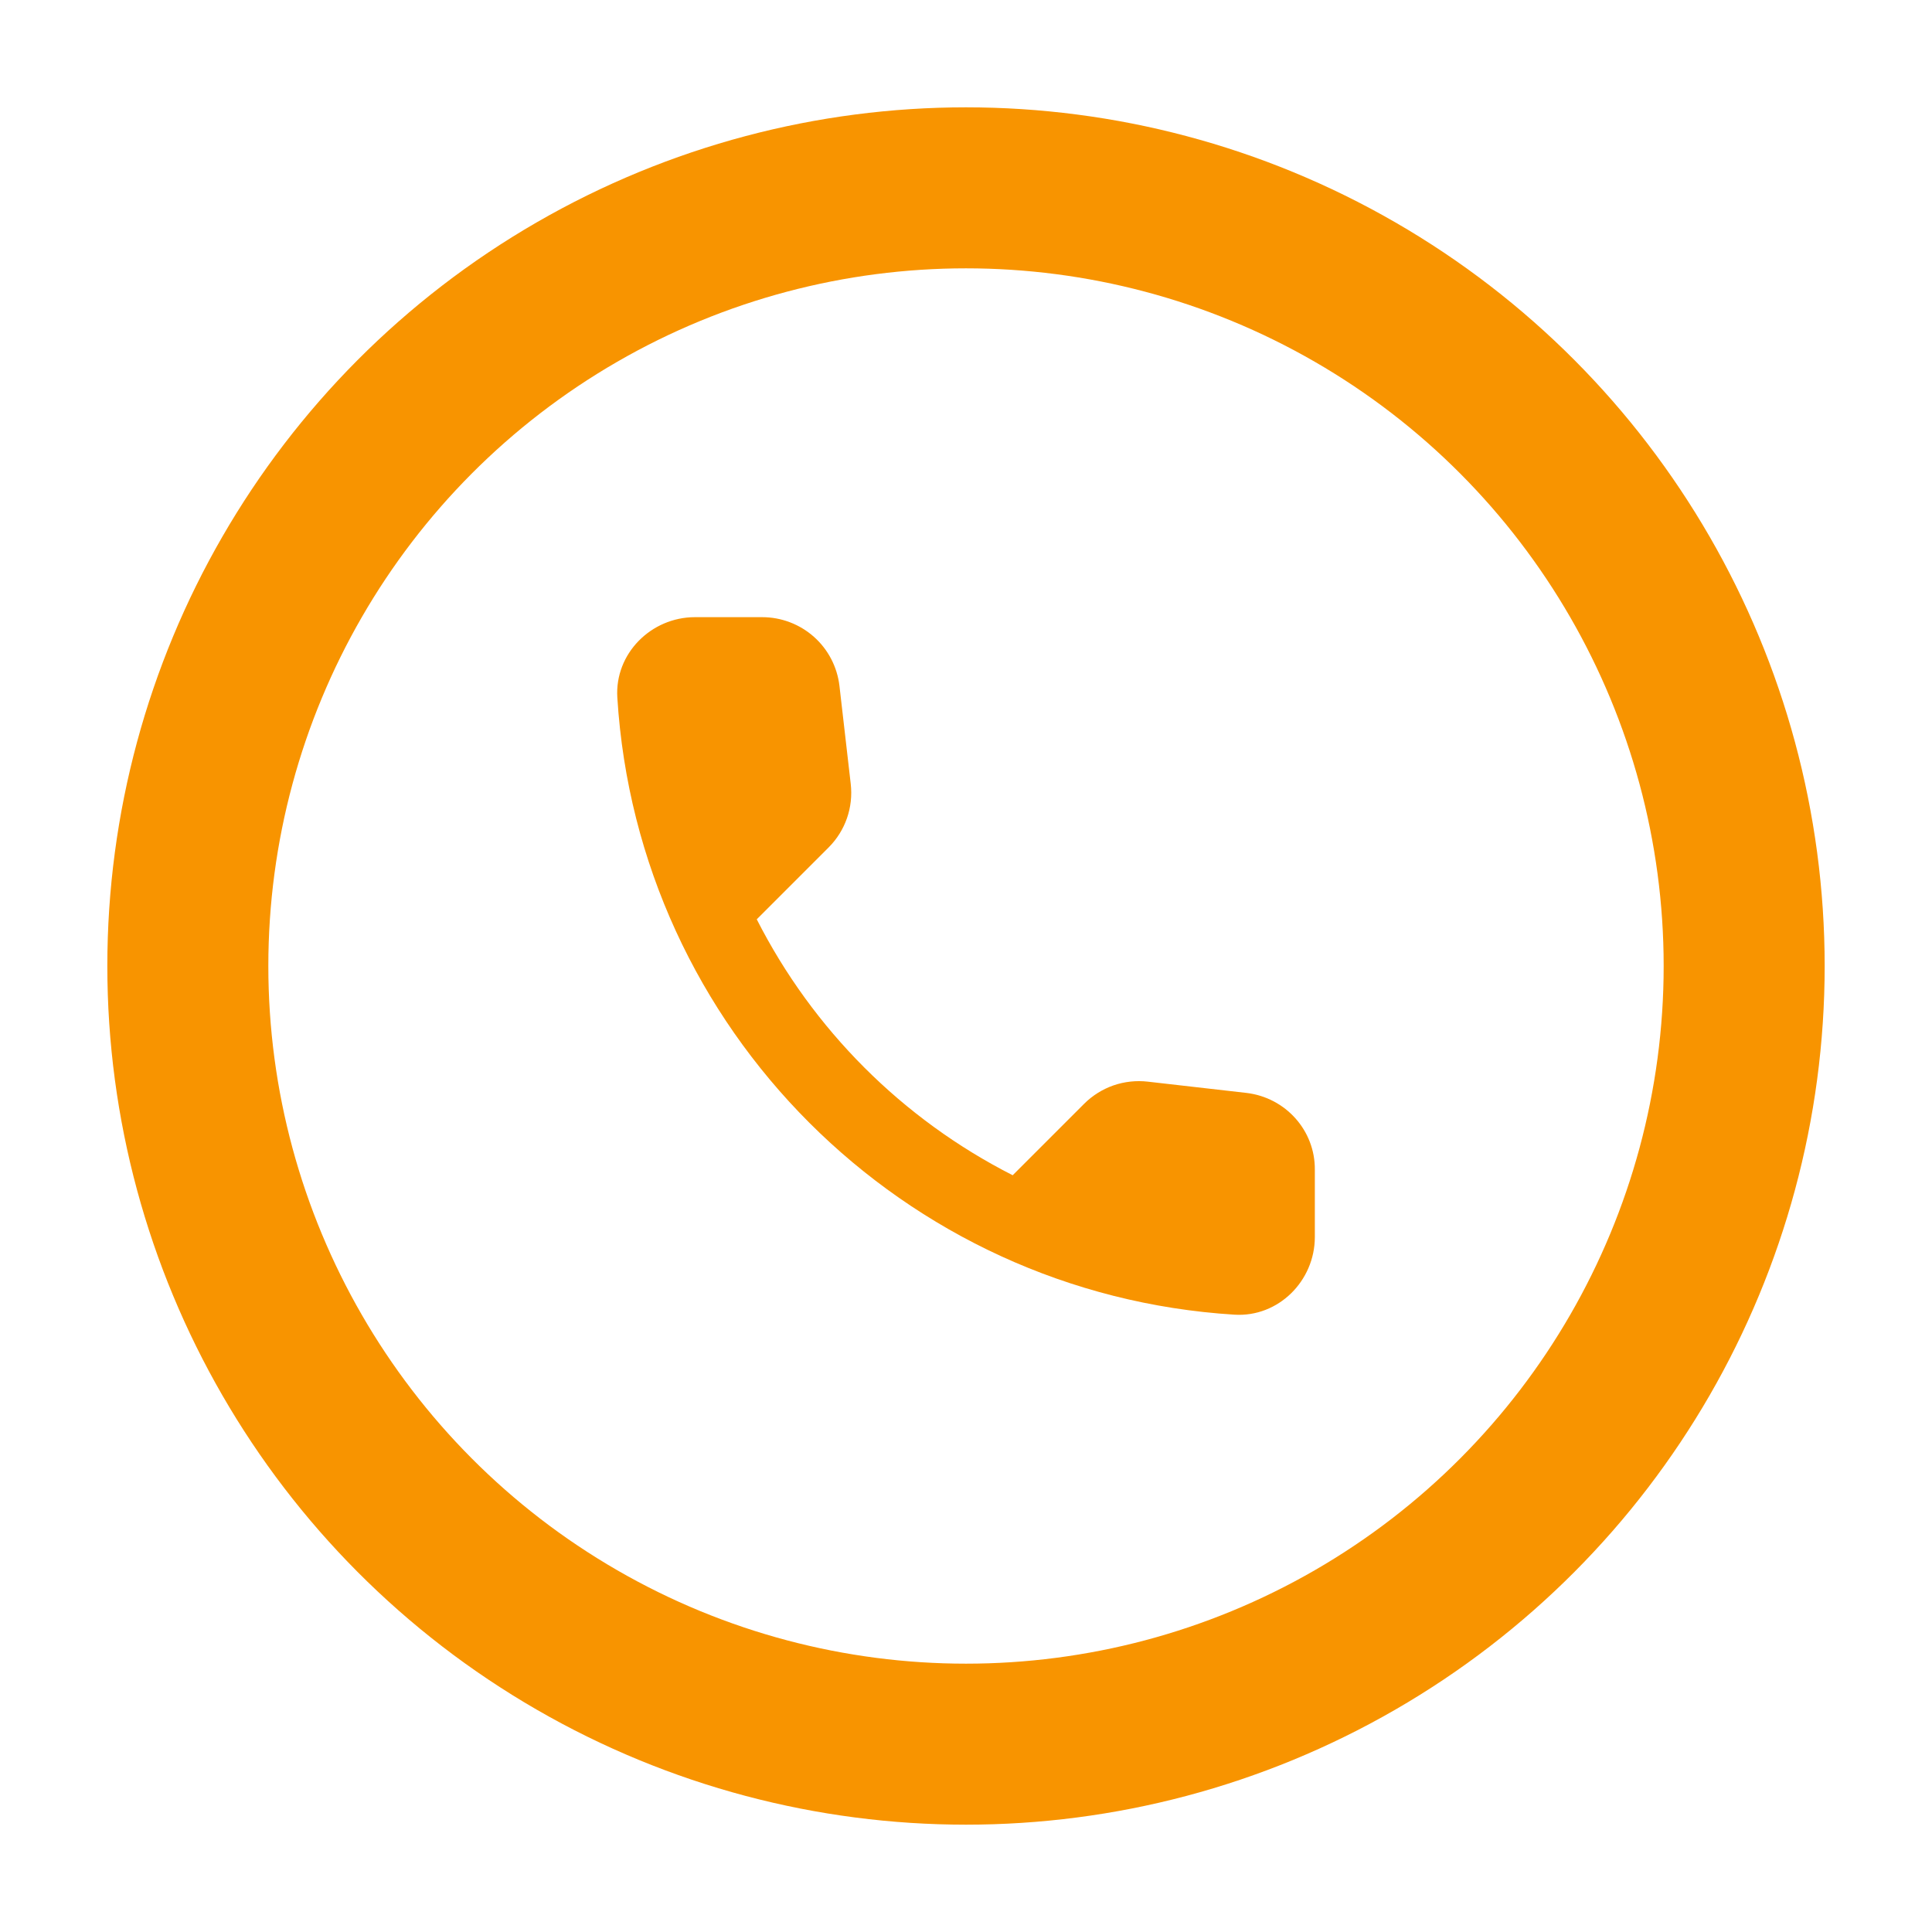
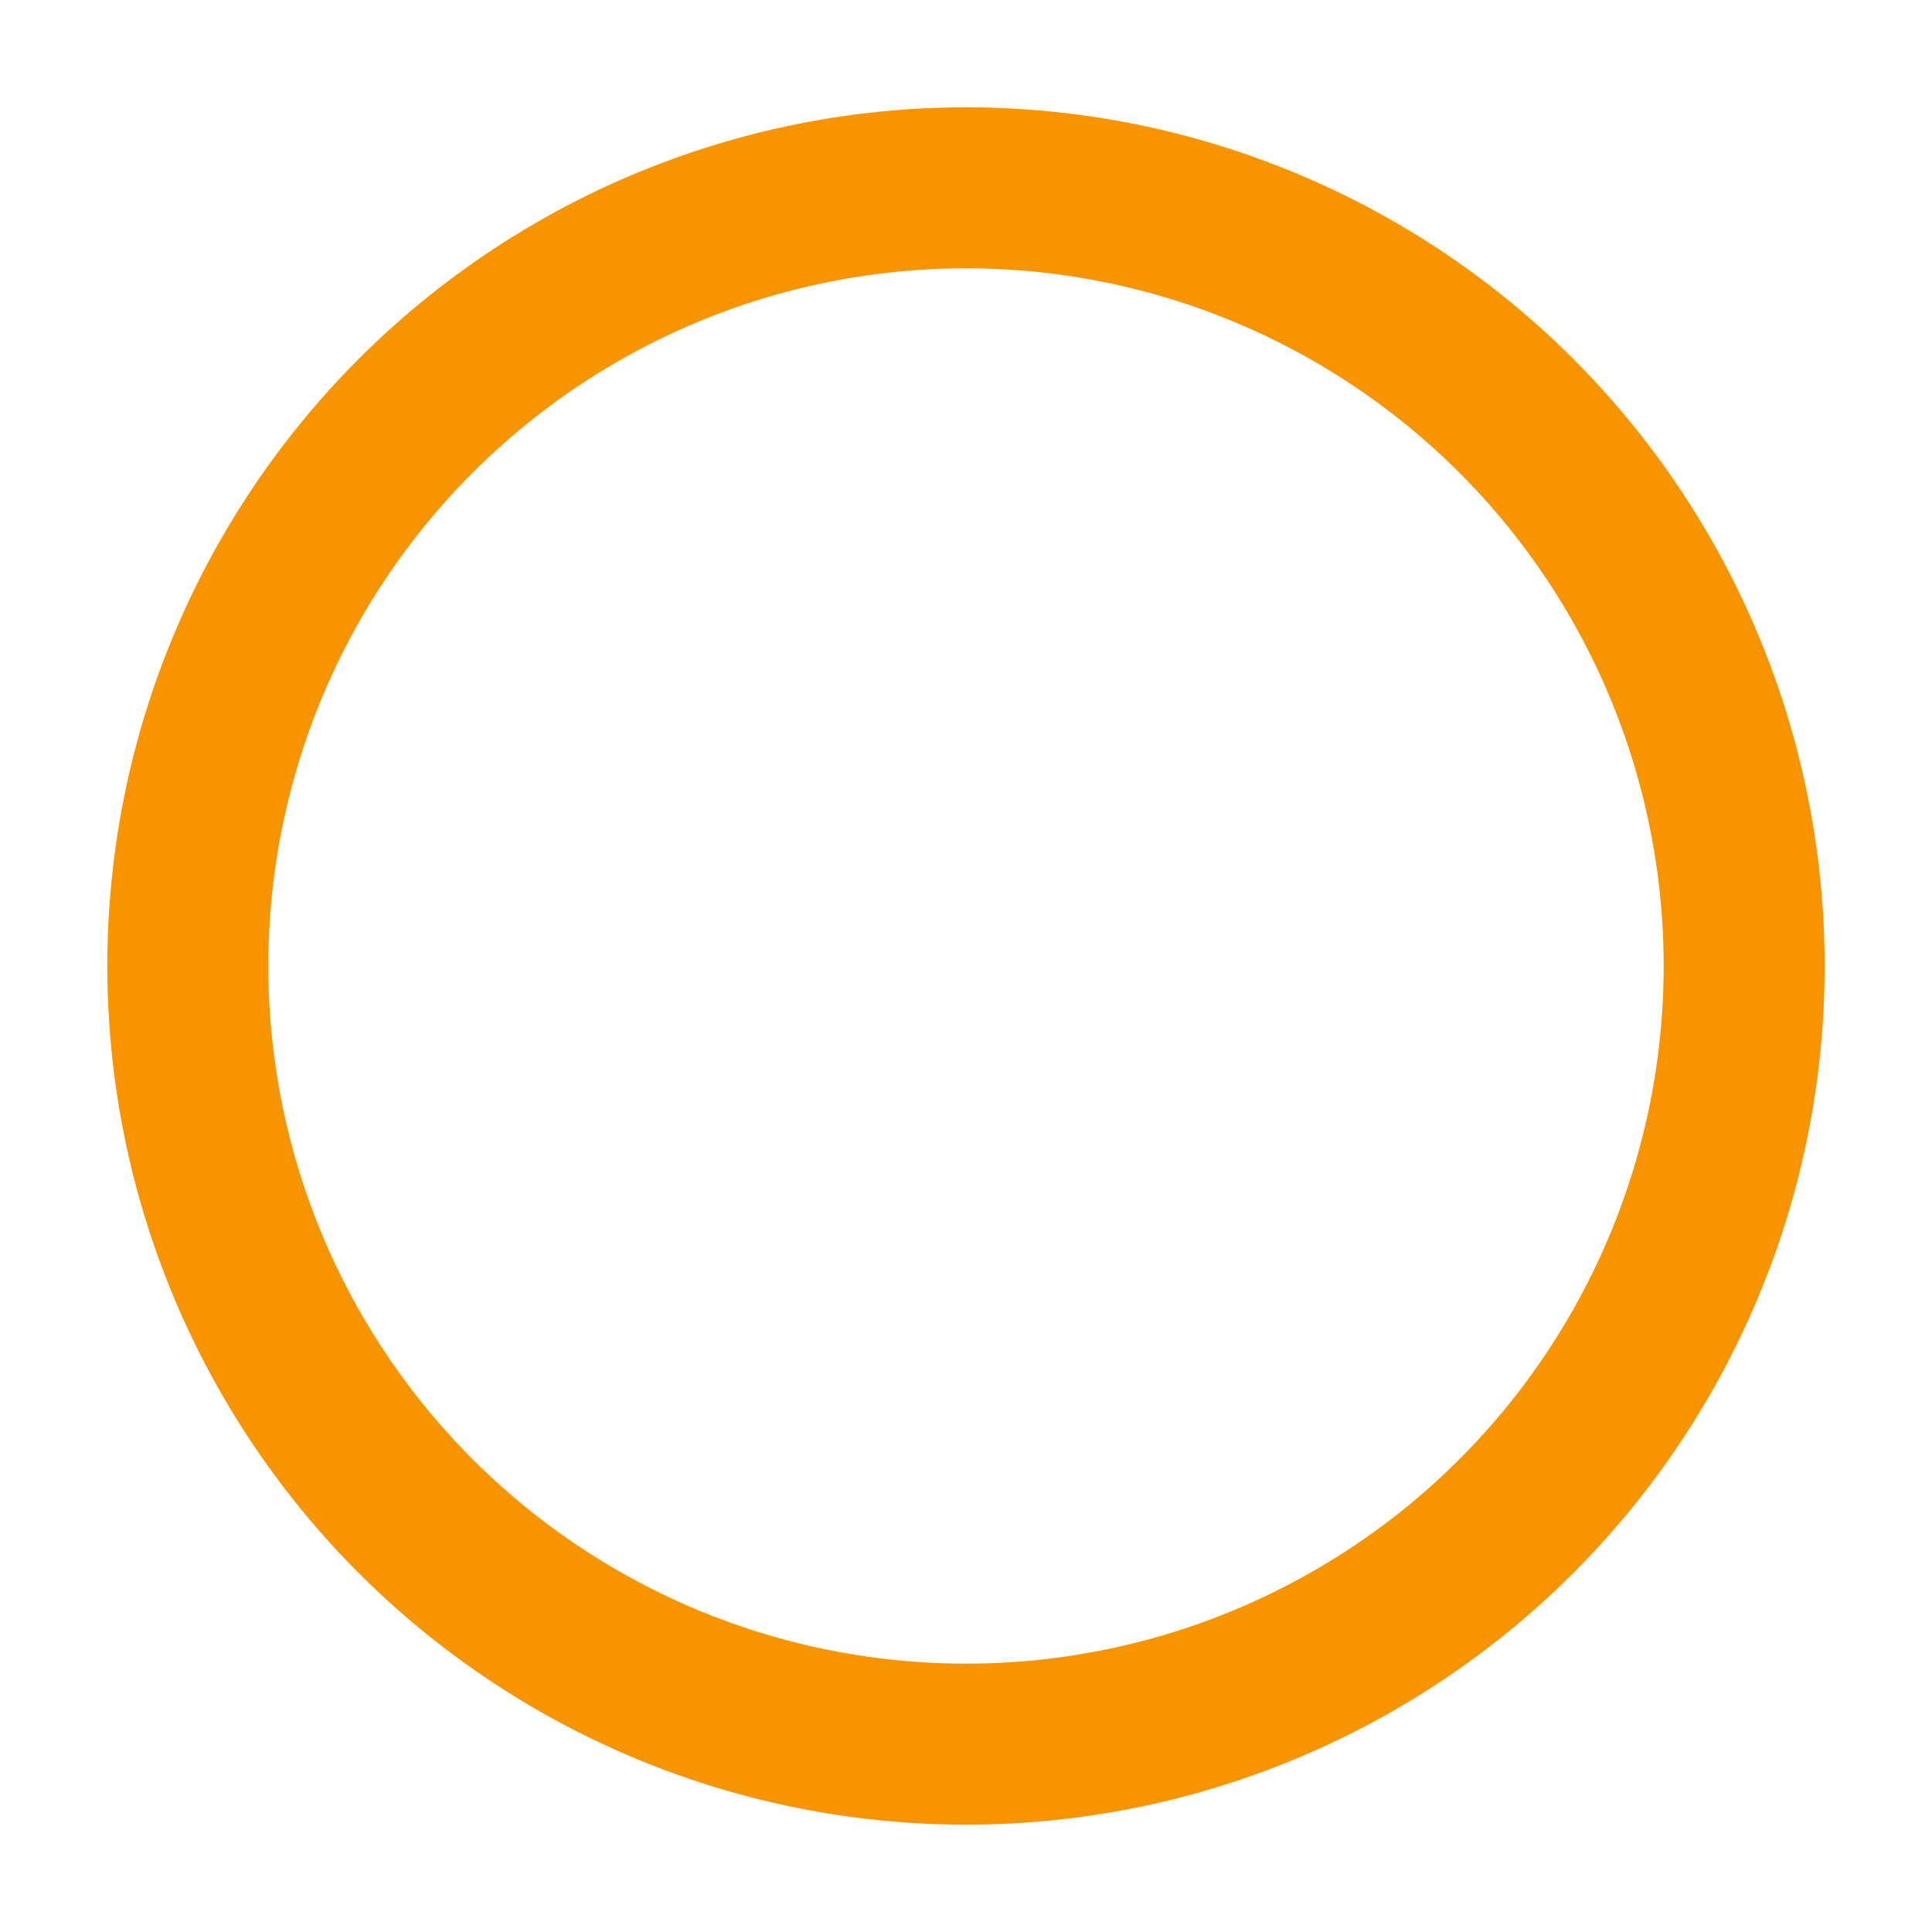
<svg xmlns="http://www.w3.org/2000/svg" width="36" height="36" viewBox="0 0 36 36" fill="none">
  <circle cx="18" cy="18" r="14.5" stroke="#F89400" stroke-width="3" />
-   <path d="M23.226 20.365L21.388 20.155C21.172 20.13 20.953 20.154 20.747 20.225C20.542 20.297 20.355 20.414 20.201 20.568L18.87 21.899C16.815 20.854 15.146 19.185 14.101 17.13L15.44 15.791C15.751 15.48 15.903 15.046 15.852 14.605L15.642 12.781C15.601 12.428 15.432 12.102 15.166 11.866C14.9 11.63 14.557 11.5 14.202 11.5H12.95C12.132 11.5 11.452 12.18 11.503 12.998C11.886 19.178 16.829 24.114 23.002 24.497C23.82 24.548 24.5 23.868 24.5 23.05V21.798C24.507 21.067 23.957 20.452 23.226 20.365Z" fill="#F89400" />
</svg>